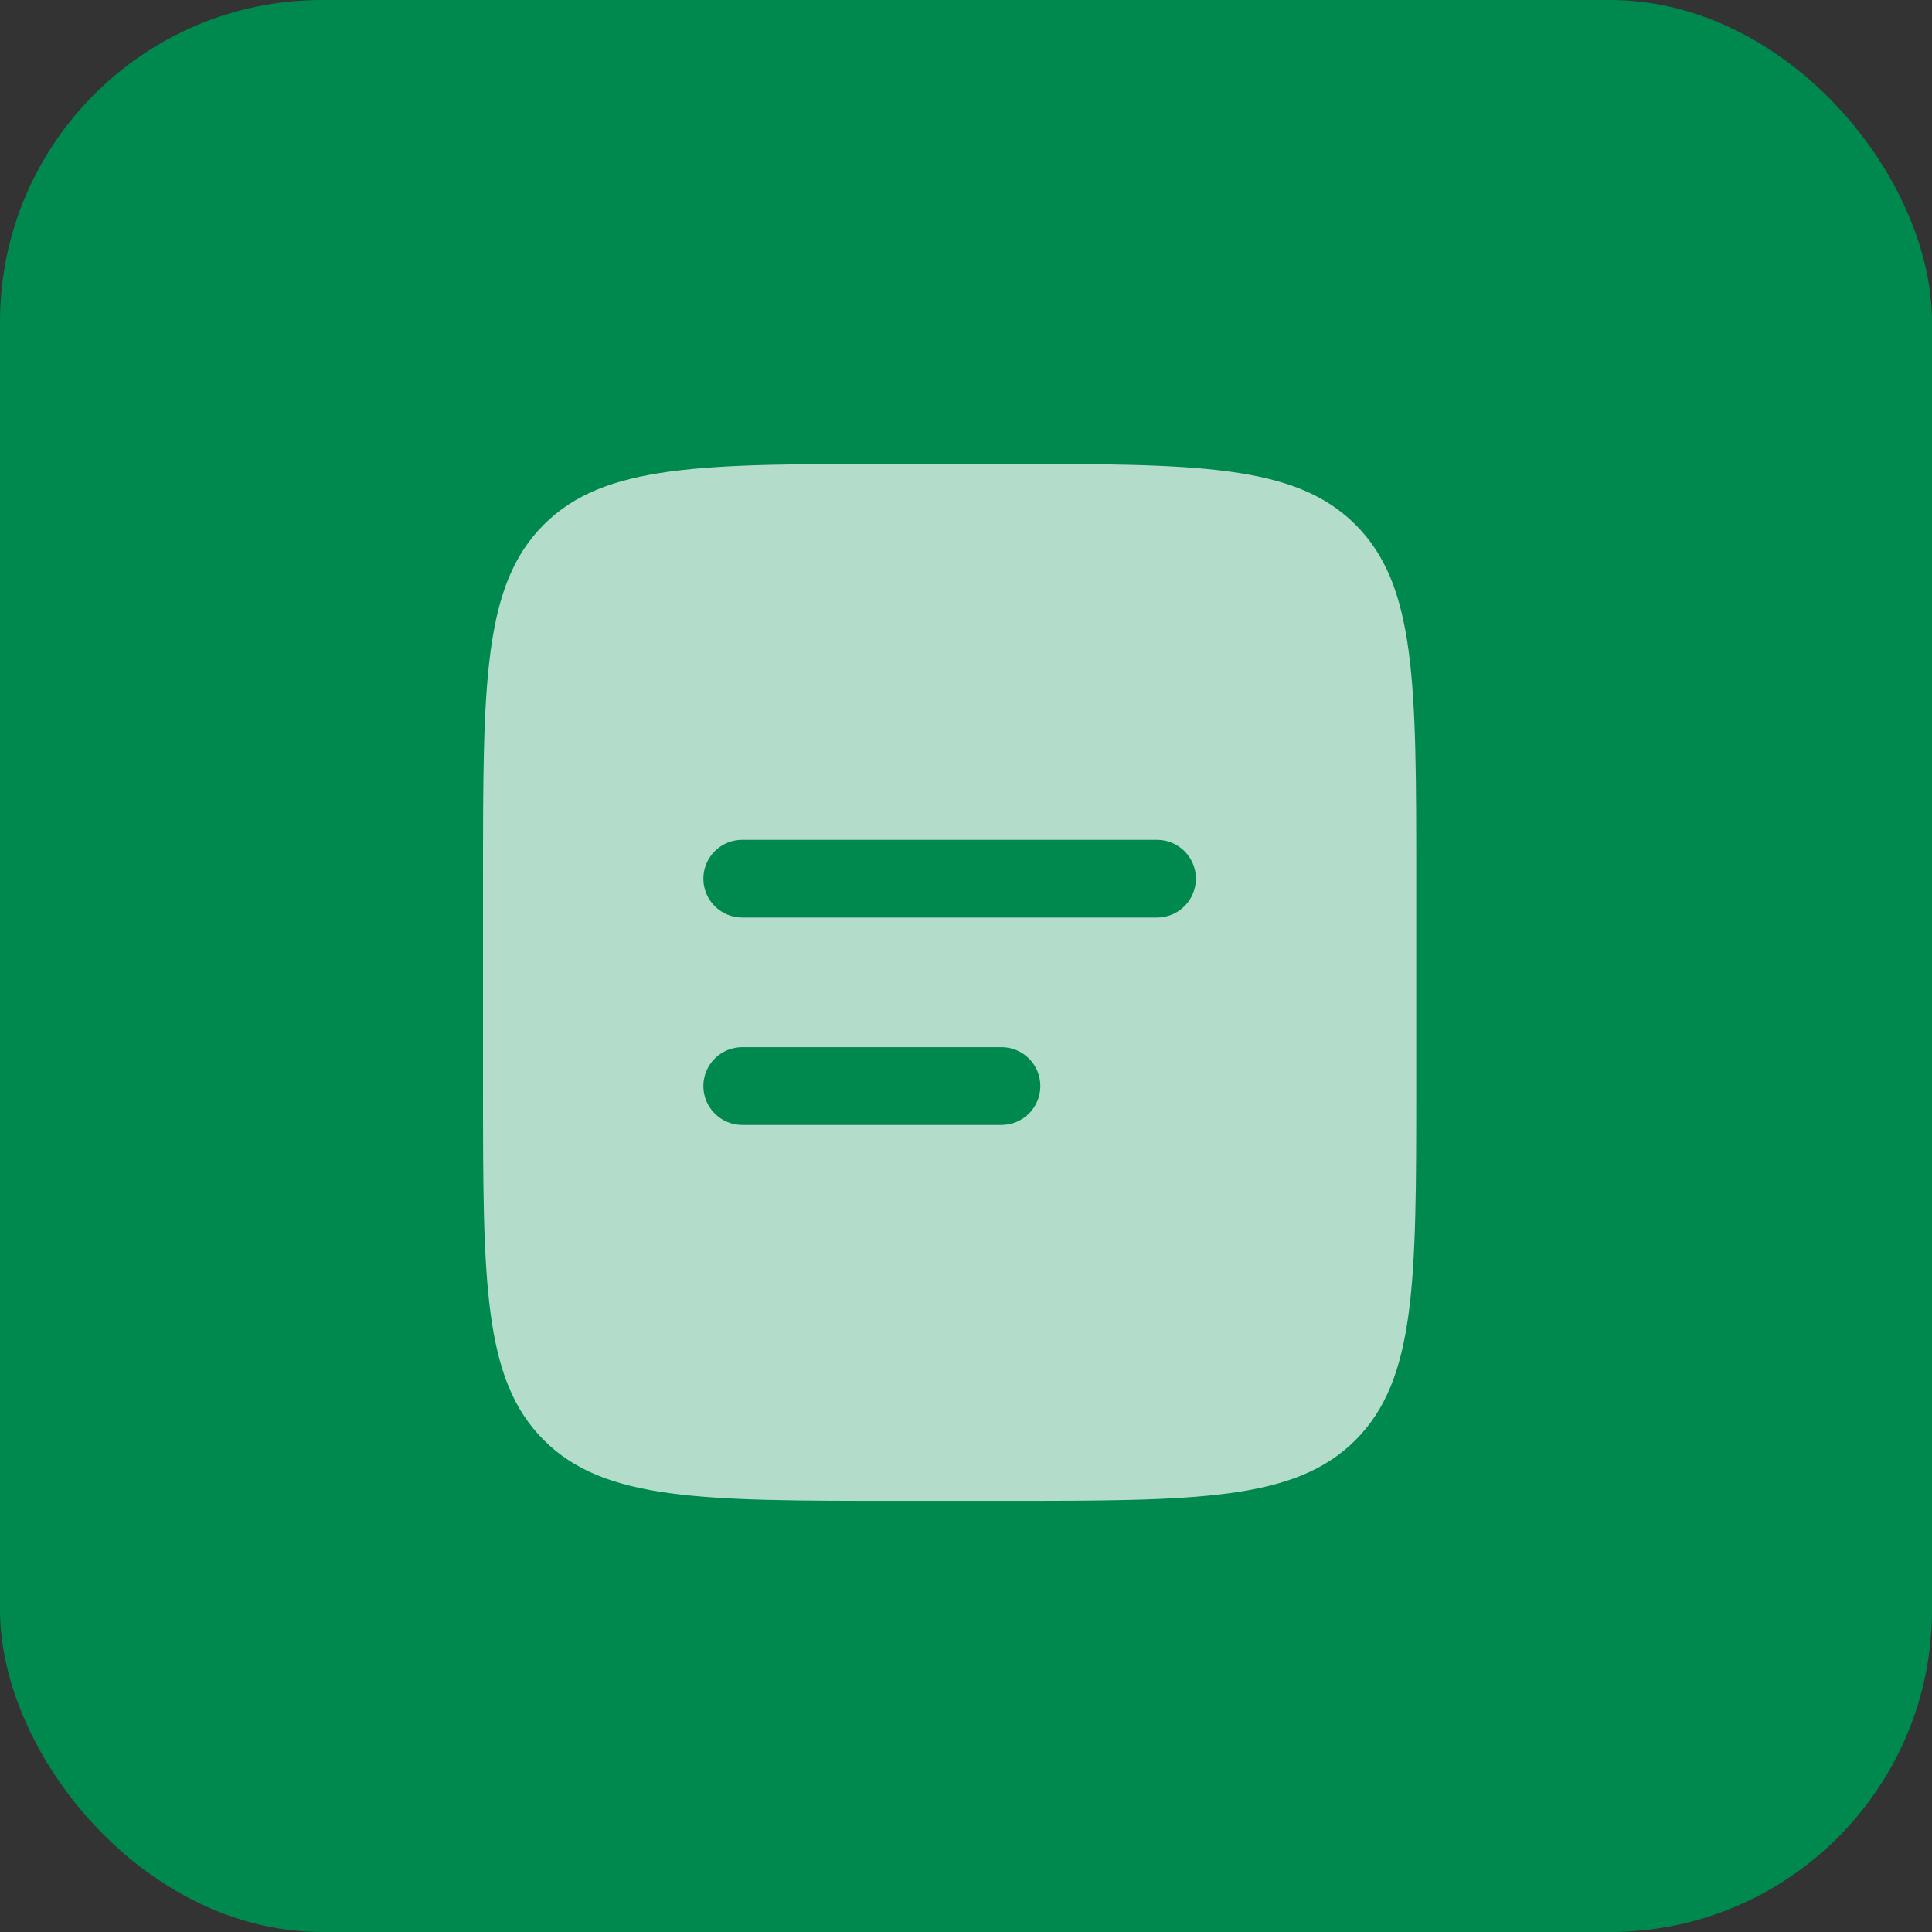
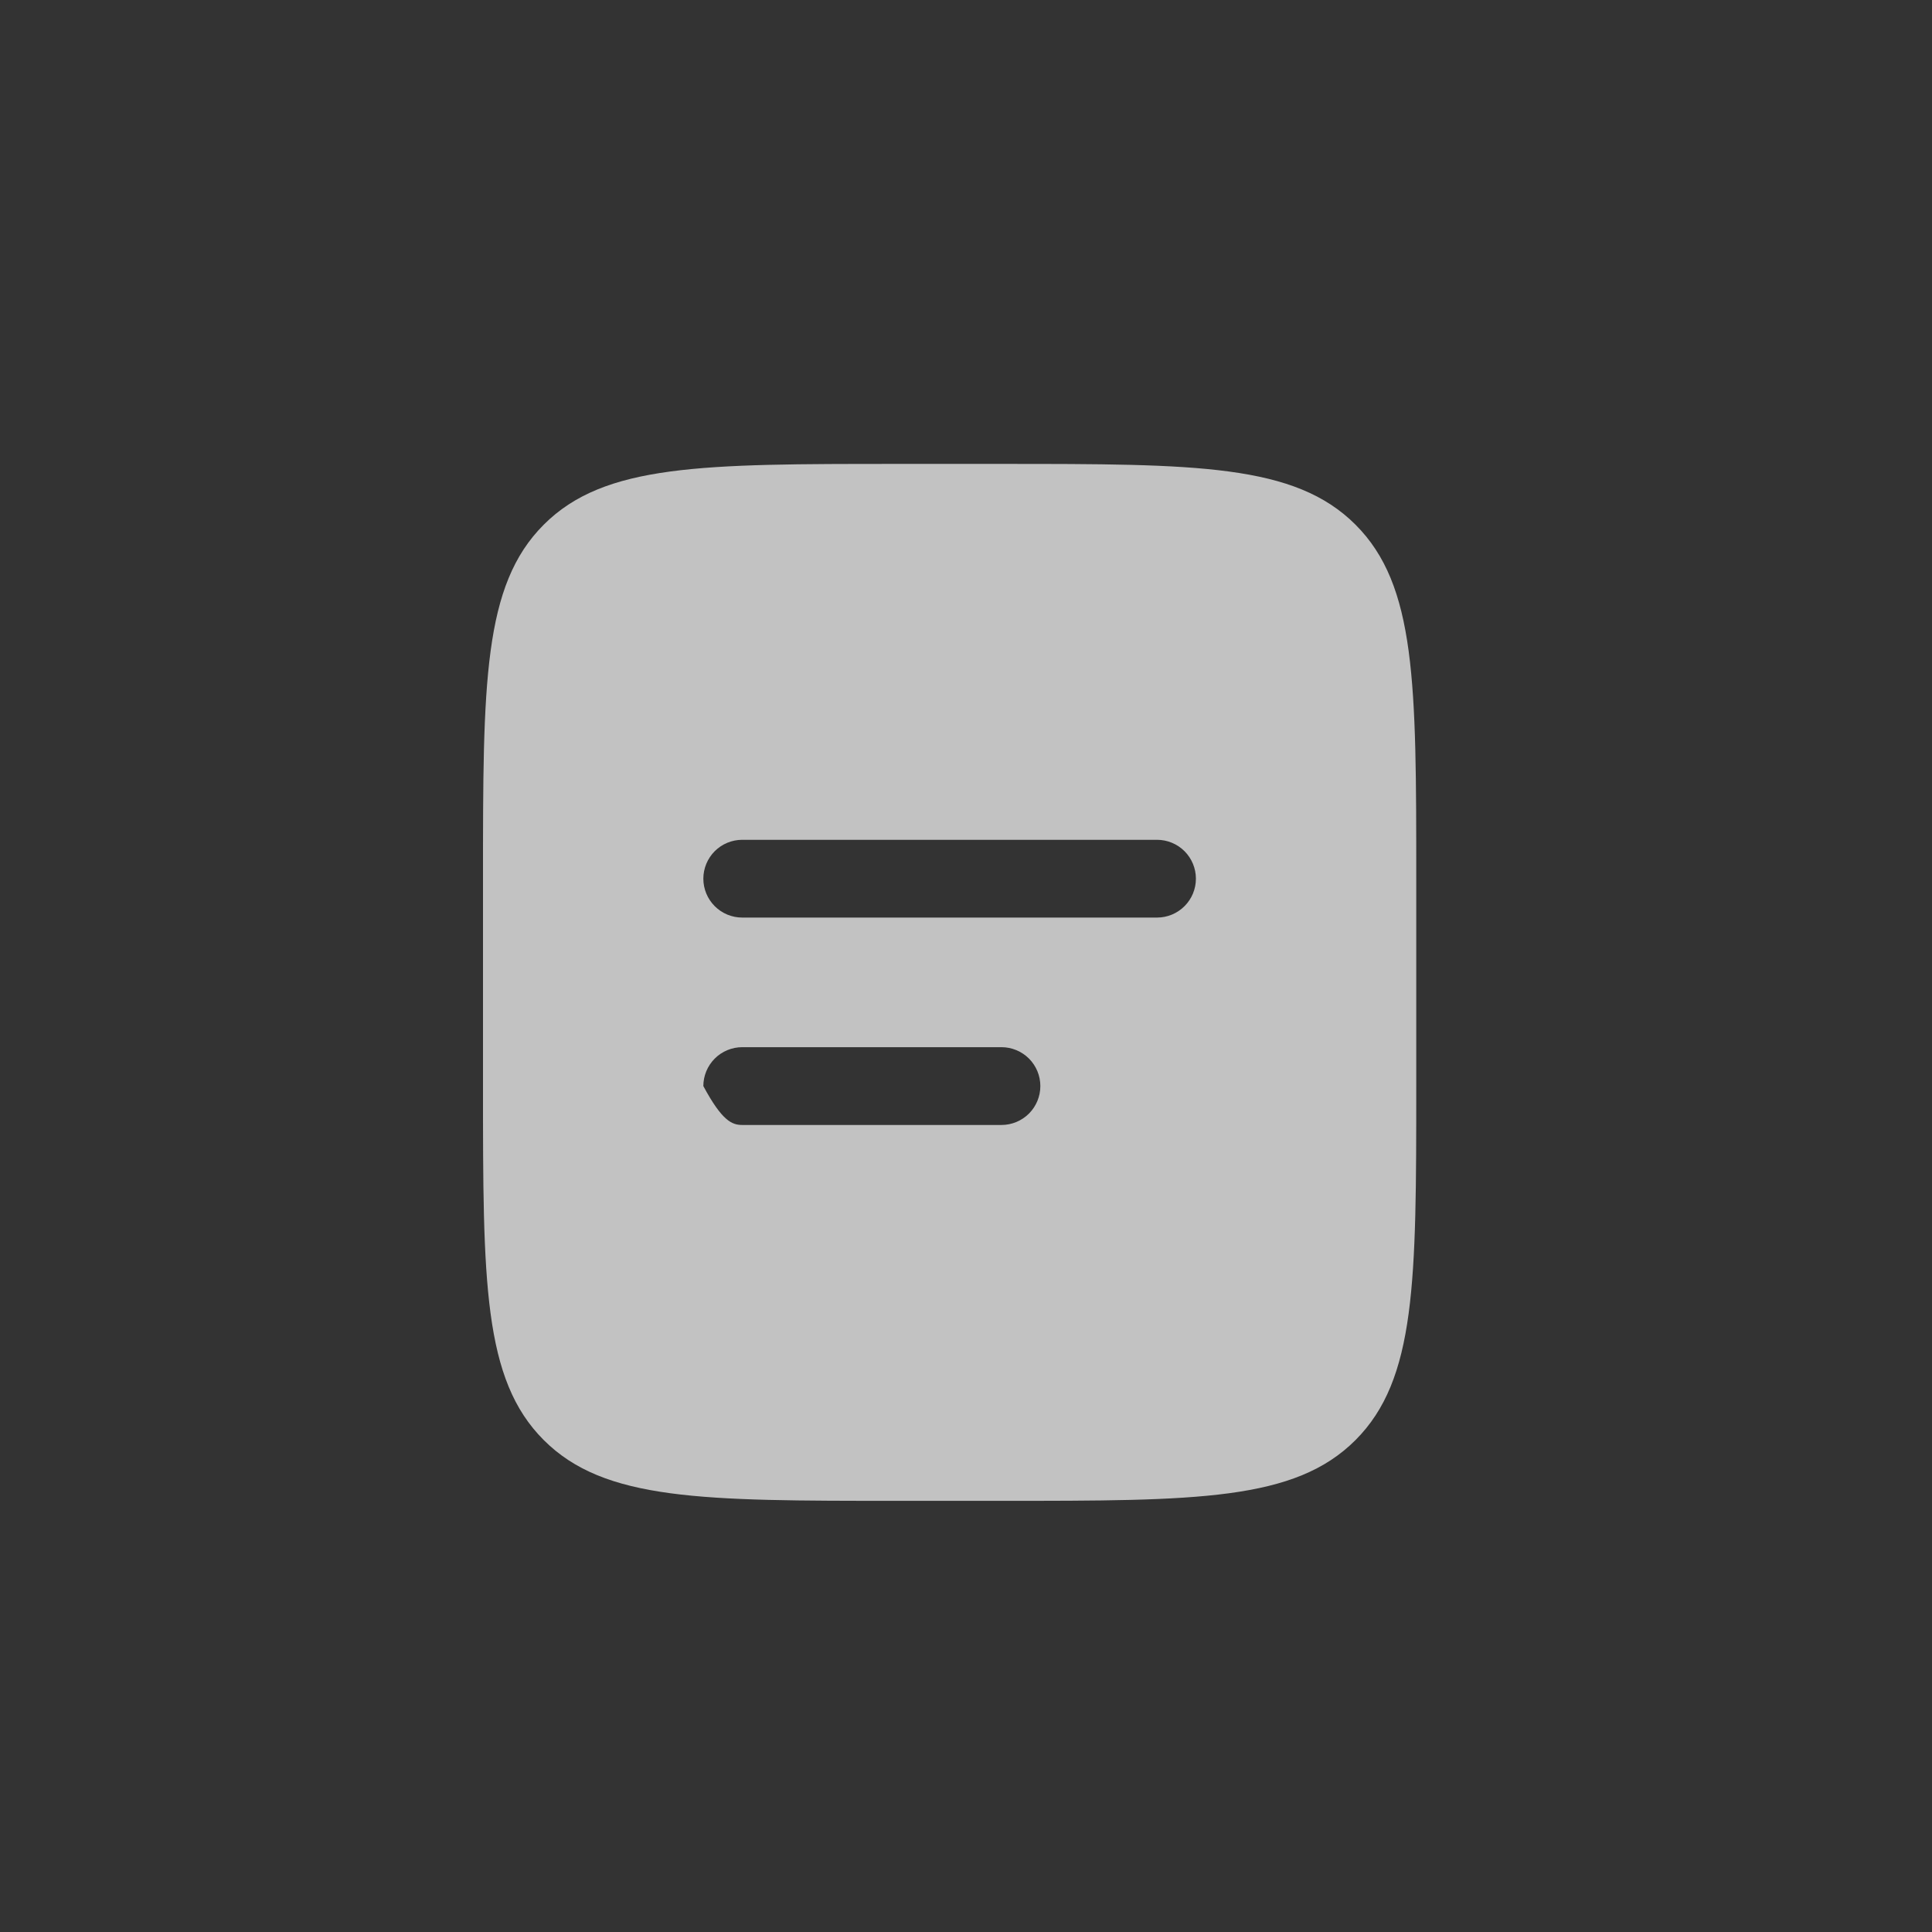
<svg xmlns="http://www.w3.org/2000/svg" width="60" height="60" viewBox="0 0 60 60" fill="none">
  <rect x="0" y="0" width="60" height="60" fill="#333333" stroke="none" />
-   <rect width="60" height="60" rx="10" fill="#00894E" />
-   <path fill-rule="evenodd" clip-rule="evenodd" d="M16.887 16.294C15 18.18 15 21.216 15 27.288V33.729C15 39.801 15 42.838 16.887 44.723C18.774 46.609 21.809 46.61 27.881 46.61H31.102C37.174 46.61 40.21 46.61 42.096 44.723C43.981 42.836 43.983 39.801 43.983 33.729V27.288C43.983 21.216 43.983 18.18 42.096 16.294C40.209 14.409 37.174 14.407 31.102 14.407H27.881C21.809 14.407 18.773 14.407 16.887 16.294ZM23.051 26.081C22.731 26.081 22.423 26.208 22.197 26.434C21.971 26.661 21.843 26.968 21.843 27.288C21.843 27.609 21.971 27.916 22.197 28.142C22.423 28.369 22.731 28.496 23.051 28.496H35.932C36.252 28.496 36.56 28.369 36.786 28.142C37.013 27.916 37.14 27.609 37.14 27.288C37.14 26.968 37.013 26.661 36.786 26.434C36.56 26.208 36.252 26.081 35.932 26.081H23.051ZM23.051 32.521C22.731 32.521 22.423 32.649 22.197 32.875C21.971 33.102 21.843 33.409 21.843 33.729C21.843 34.049 21.971 34.356 22.197 34.583C22.423 34.809 22.731 34.937 23.051 34.937H31.102C31.422 34.937 31.729 34.809 31.956 34.583C32.182 34.356 32.309 34.049 32.309 33.729C32.309 33.409 32.182 33.102 31.956 32.875C31.729 32.649 31.422 32.521 31.102 32.521H23.051Z" fill="white" fill-opacity="0.7" />
+   <path fill-rule="evenodd" clip-rule="evenodd" d="M16.887 16.294C15 18.18 15 21.216 15 27.288V33.729C15 39.801 15 42.838 16.887 44.723C18.774 46.609 21.809 46.61 27.881 46.61H31.102C37.174 46.61 40.21 46.61 42.096 44.723C43.981 42.836 43.983 39.801 43.983 33.729V27.288C43.983 21.216 43.983 18.18 42.096 16.294C40.209 14.409 37.174 14.407 31.102 14.407H27.881C21.809 14.407 18.773 14.407 16.887 16.294ZM23.051 26.081C22.731 26.081 22.423 26.208 22.197 26.434C21.971 26.661 21.843 26.968 21.843 27.288C21.843 27.609 21.971 27.916 22.197 28.142C22.423 28.369 22.731 28.496 23.051 28.496H35.932C36.252 28.496 36.56 28.369 36.786 28.142C37.013 27.916 37.14 27.609 37.14 27.288C37.14 26.968 37.013 26.661 36.786 26.434C36.56 26.208 36.252 26.081 35.932 26.081H23.051ZM23.051 32.521C22.731 32.521 22.423 32.649 22.197 32.875C21.971 33.102 21.843 33.409 21.843 33.729C22.423 34.809 22.731 34.937 23.051 34.937H31.102C31.422 34.937 31.729 34.809 31.956 34.583C32.182 34.356 32.309 34.049 32.309 33.729C32.309 33.409 32.182 33.102 31.956 32.875C31.729 32.649 31.422 32.521 31.102 32.521H23.051Z" fill="white" fill-opacity="0.7" />
</svg>